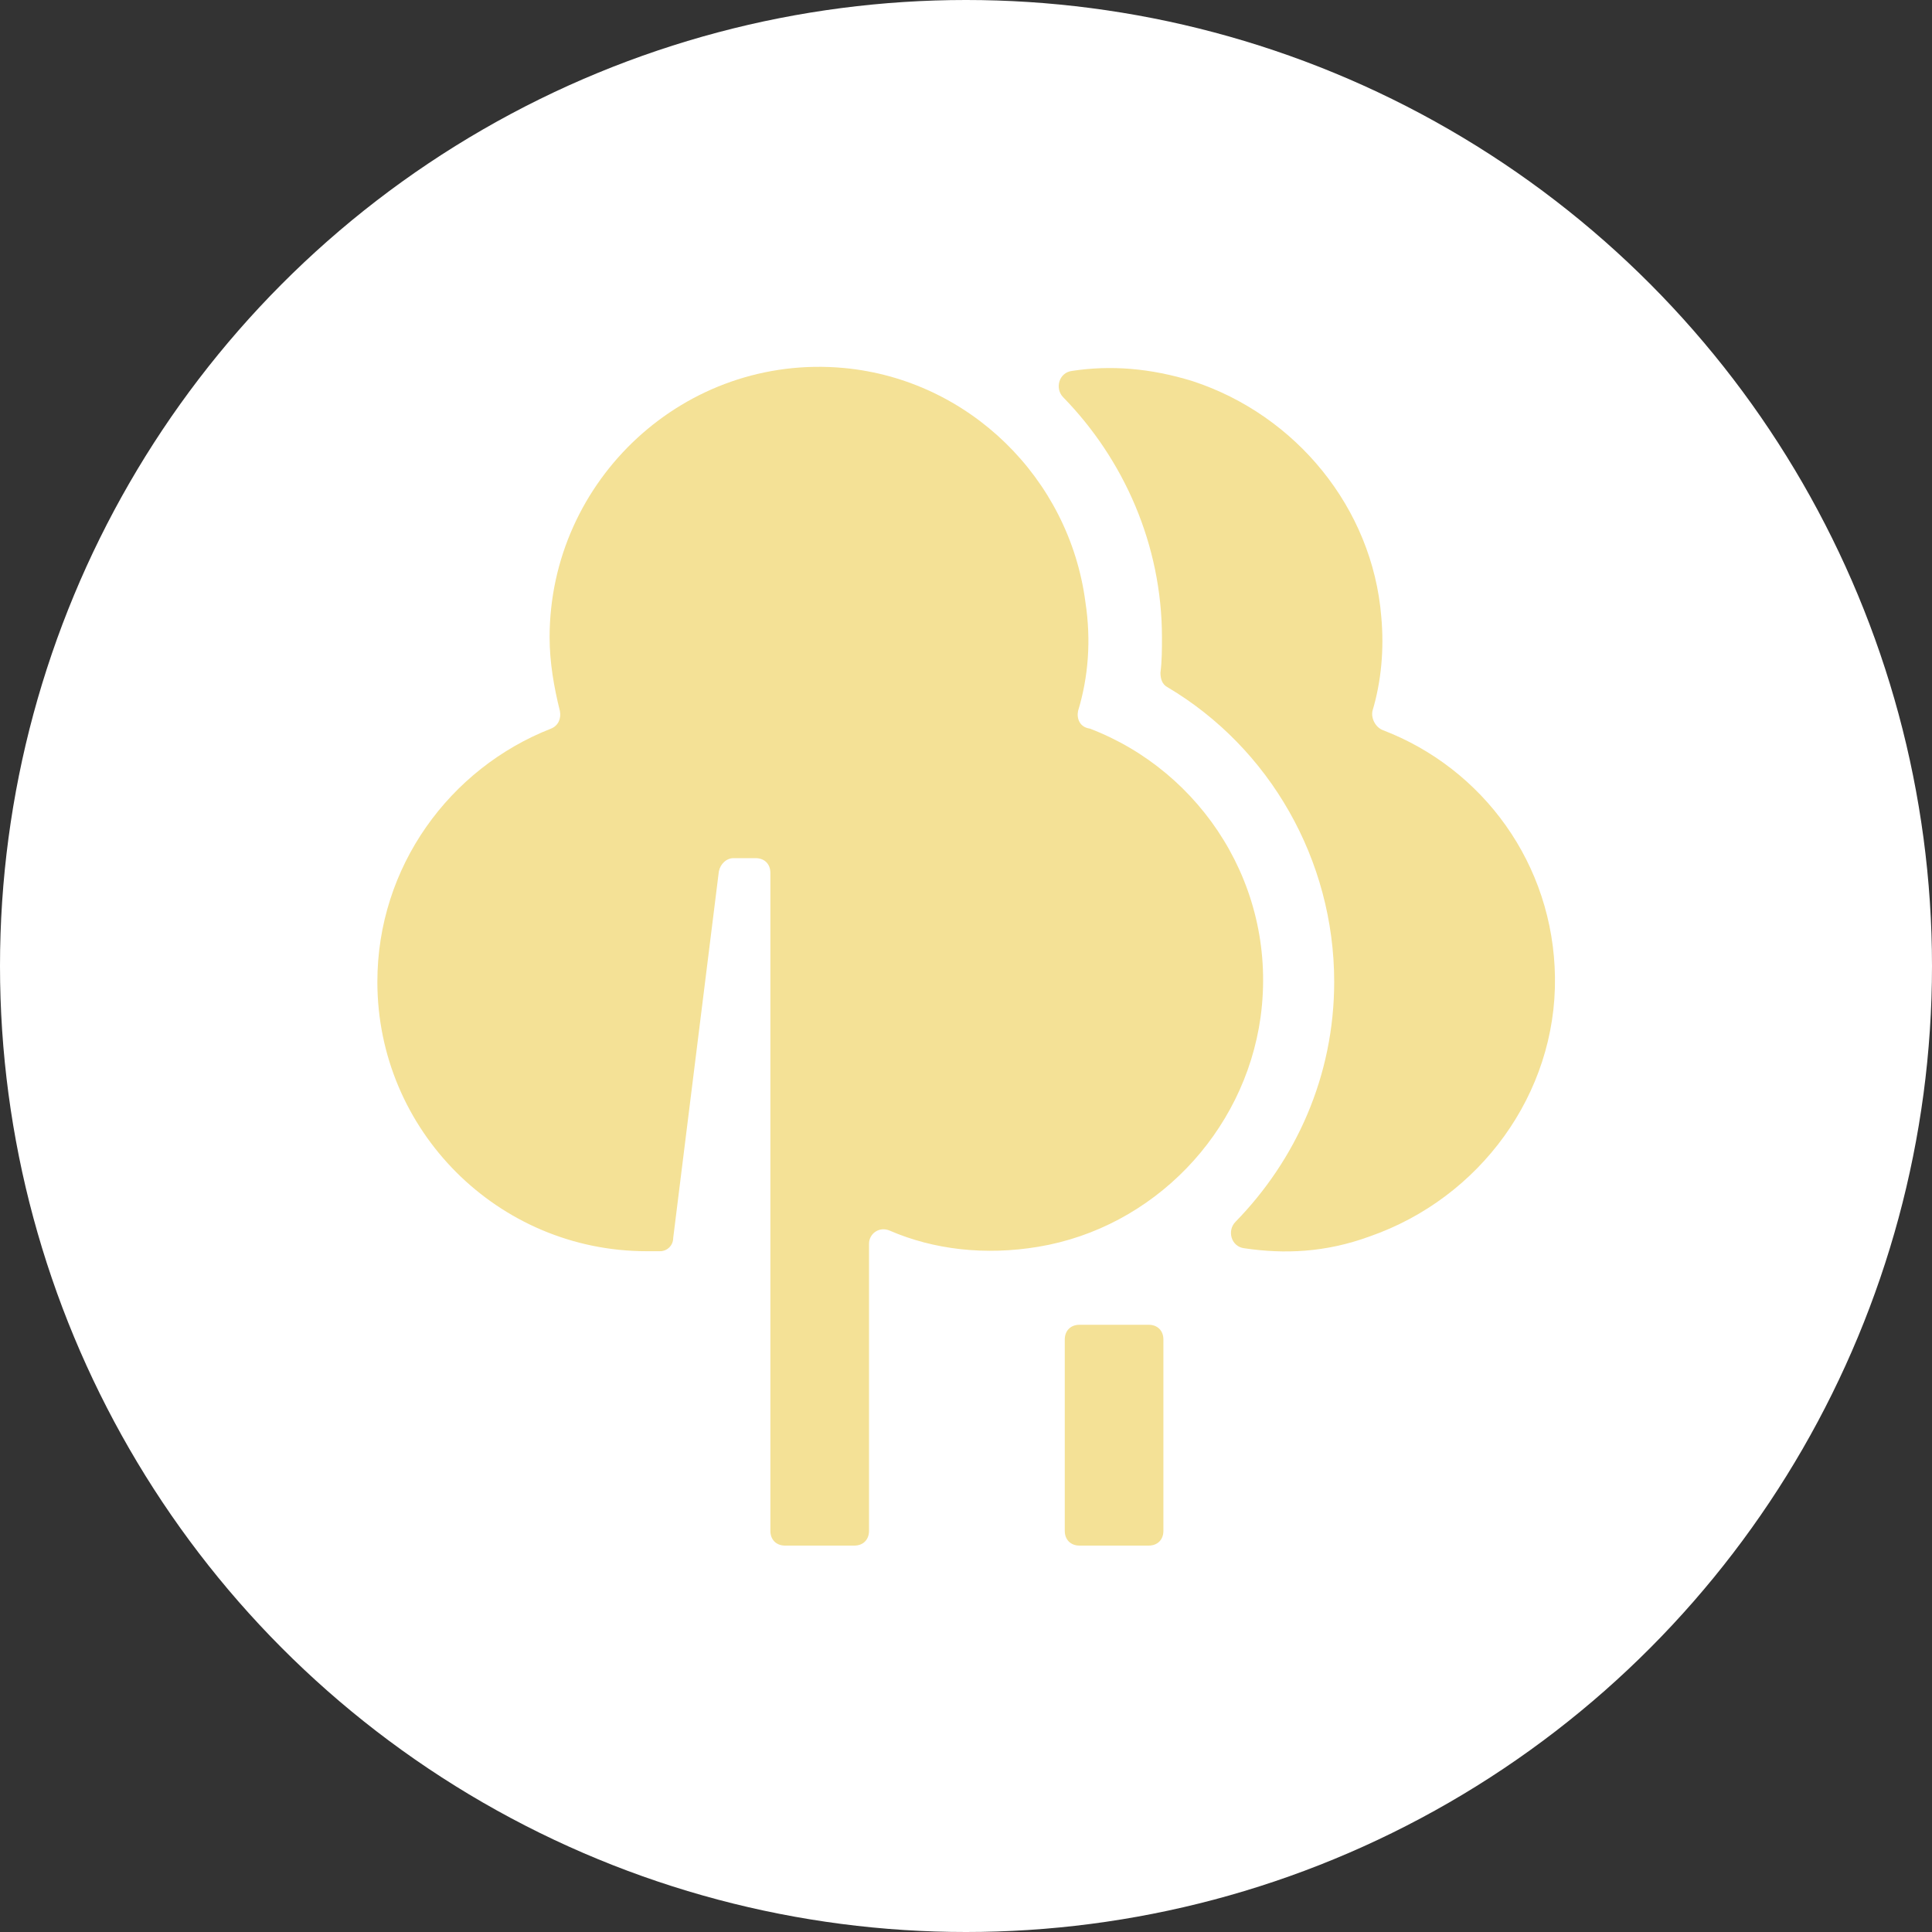
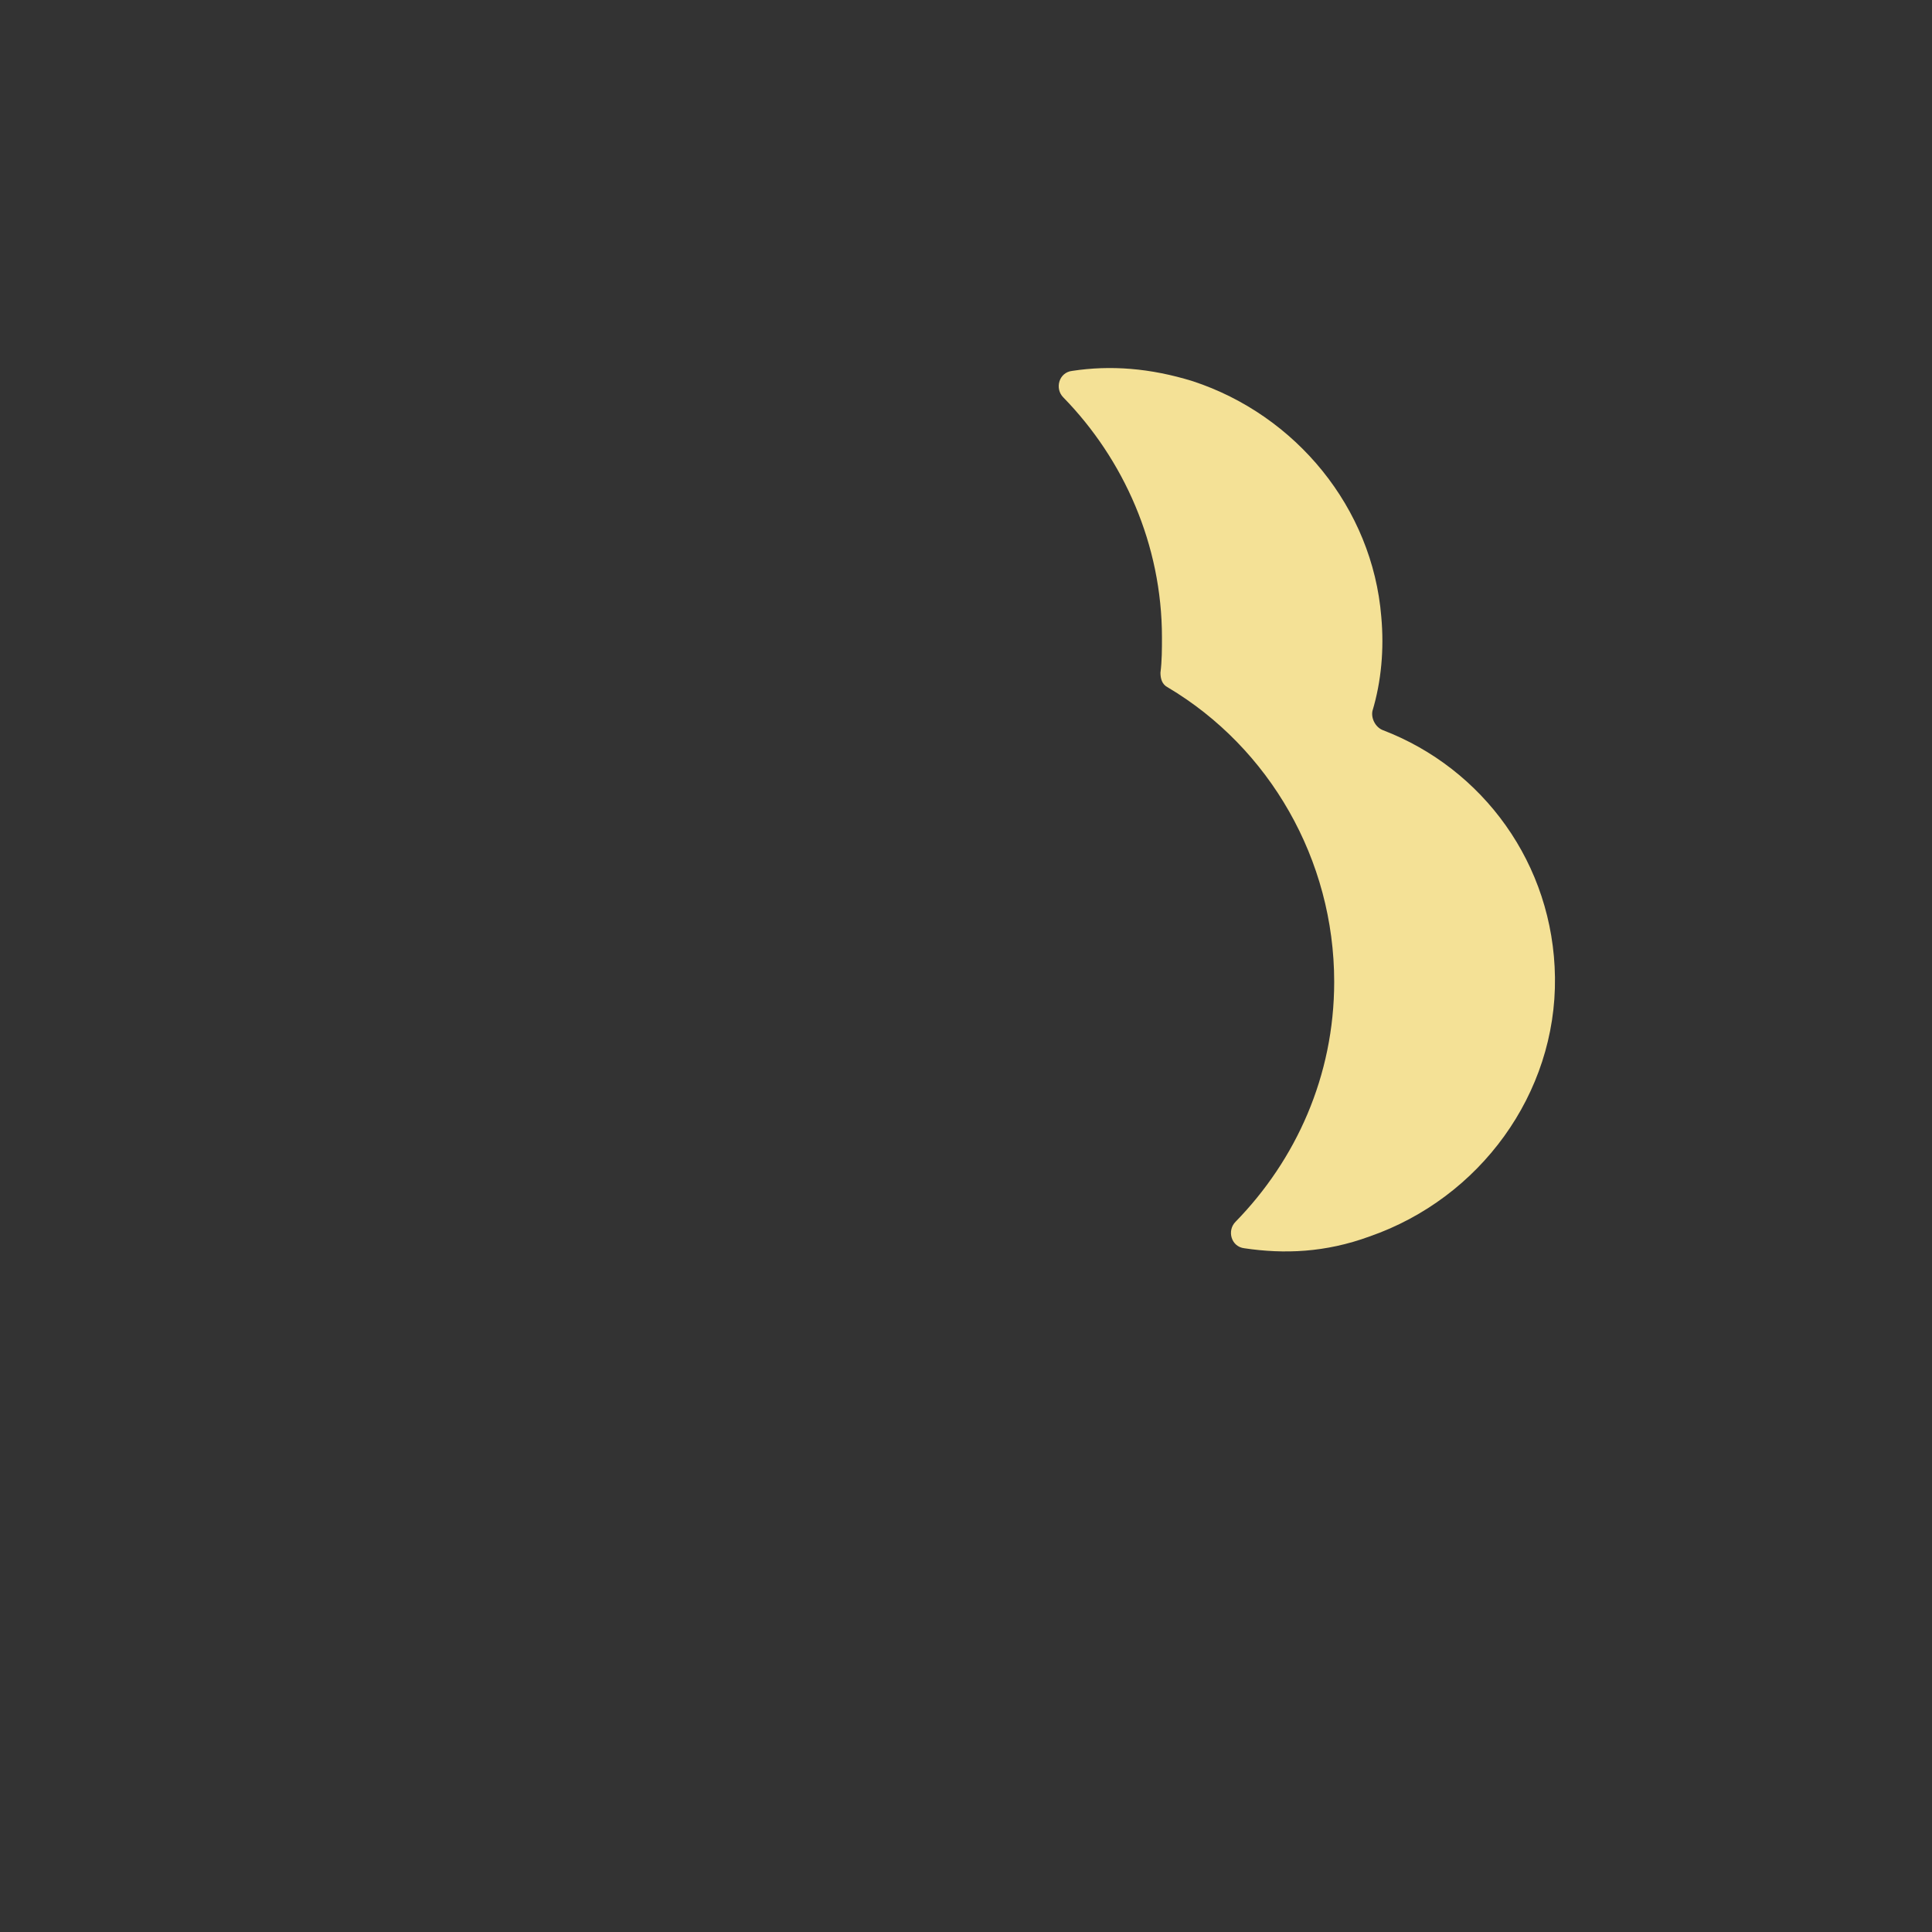
<svg xmlns="http://www.w3.org/2000/svg" width="40" height="40" viewBox="0 0 40 40" fill="none">
  <rect x="0" y="0" width="40" height="40" fill="#333333" stroke="none" />
-   <circle cx="20" cy="20" r="20" fill="white" />
-   <path d="M22.32 14.72C22.533 14.019 22.594 13.257 22.472 12.464C22.137 9.904 20.064 7.862 17.474 7.619C14.182 7.314 11.379 9.935 11.379 13.196C11.379 13.714 11.47 14.232 11.592 14.72C11.622 14.872 11.561 15.024 11.409 15.085C9.306 15.908 7.813 17.95 7.813 20.327C7.813 23.406 10.312 25.905 13.39 25.905H13.664C13.817 25.905 13.938 25.783 13.938 25.63L14.883 18.042C14.914 17.889 15.036 17.767 15.188 17.767H15.645C15.828 17.767 15.95 17.889 15.95 18.072V31.695C15.95 31.878 16.072 32 16.255 32H17.687C17.87 32 17.992 31.878 17.992 31.695V25.752C17.992 25.539 18.205 25.387 18.419 25.478C19.333 25.874 20.4 25.996 21.497 25.813C23.874 25.417 25.764 23.466 26.099 21.059C26.465 18.377 24.88 15.969 22.564 15.085C22.35 15.055 22.289 14.872 22.32 14.72Z" fill="#F4E196" />
-   <path d="M22.35 27.428H23.782C23.965 27.428 24.087 27.55 24.087 27.733V31.695C24.087 31.878 23.965 32 23.782 32H22.35C22.167 32 22.045 31.878 22.045 31.695V27.733C22.045 27.55 22.167 27.428 22.35 27.428Z" fill="#F4E196" />
  <path d="M28.415 14.72C28.598 14.11 28.659 13.44 28.598 12.769C28.415 10.514 26.83 8.594 24.697 7.893C23.813 7.619 22.99 7.558 22.198 7.679C21.923 7.71 21.832 8.045 22.015 8.228C23.264 9.508 24.057 11.276 24.057 13.196C24.057 13.44 24.057 13.683 24.026 13.927C24.026 14.049 24.057 14.171 24.179 14.232C26.282 15.482 27.623 17.798 27.623 20.327C27.623 22.278 26.83 24.015 25.581 25.295C25.398 25.478 25.489 25.813 25.764 25.844C26.586 25.966 27.44 25.935 28.354 25.6C30.64 24.807 32.225 22.644 32.194 20.236C32.164 17.889 30.701 15.908 28.628 15.116C28.476 15.055 28.384 14.872 28.415 14.72Z" fill="#F4E196" />
</svg>